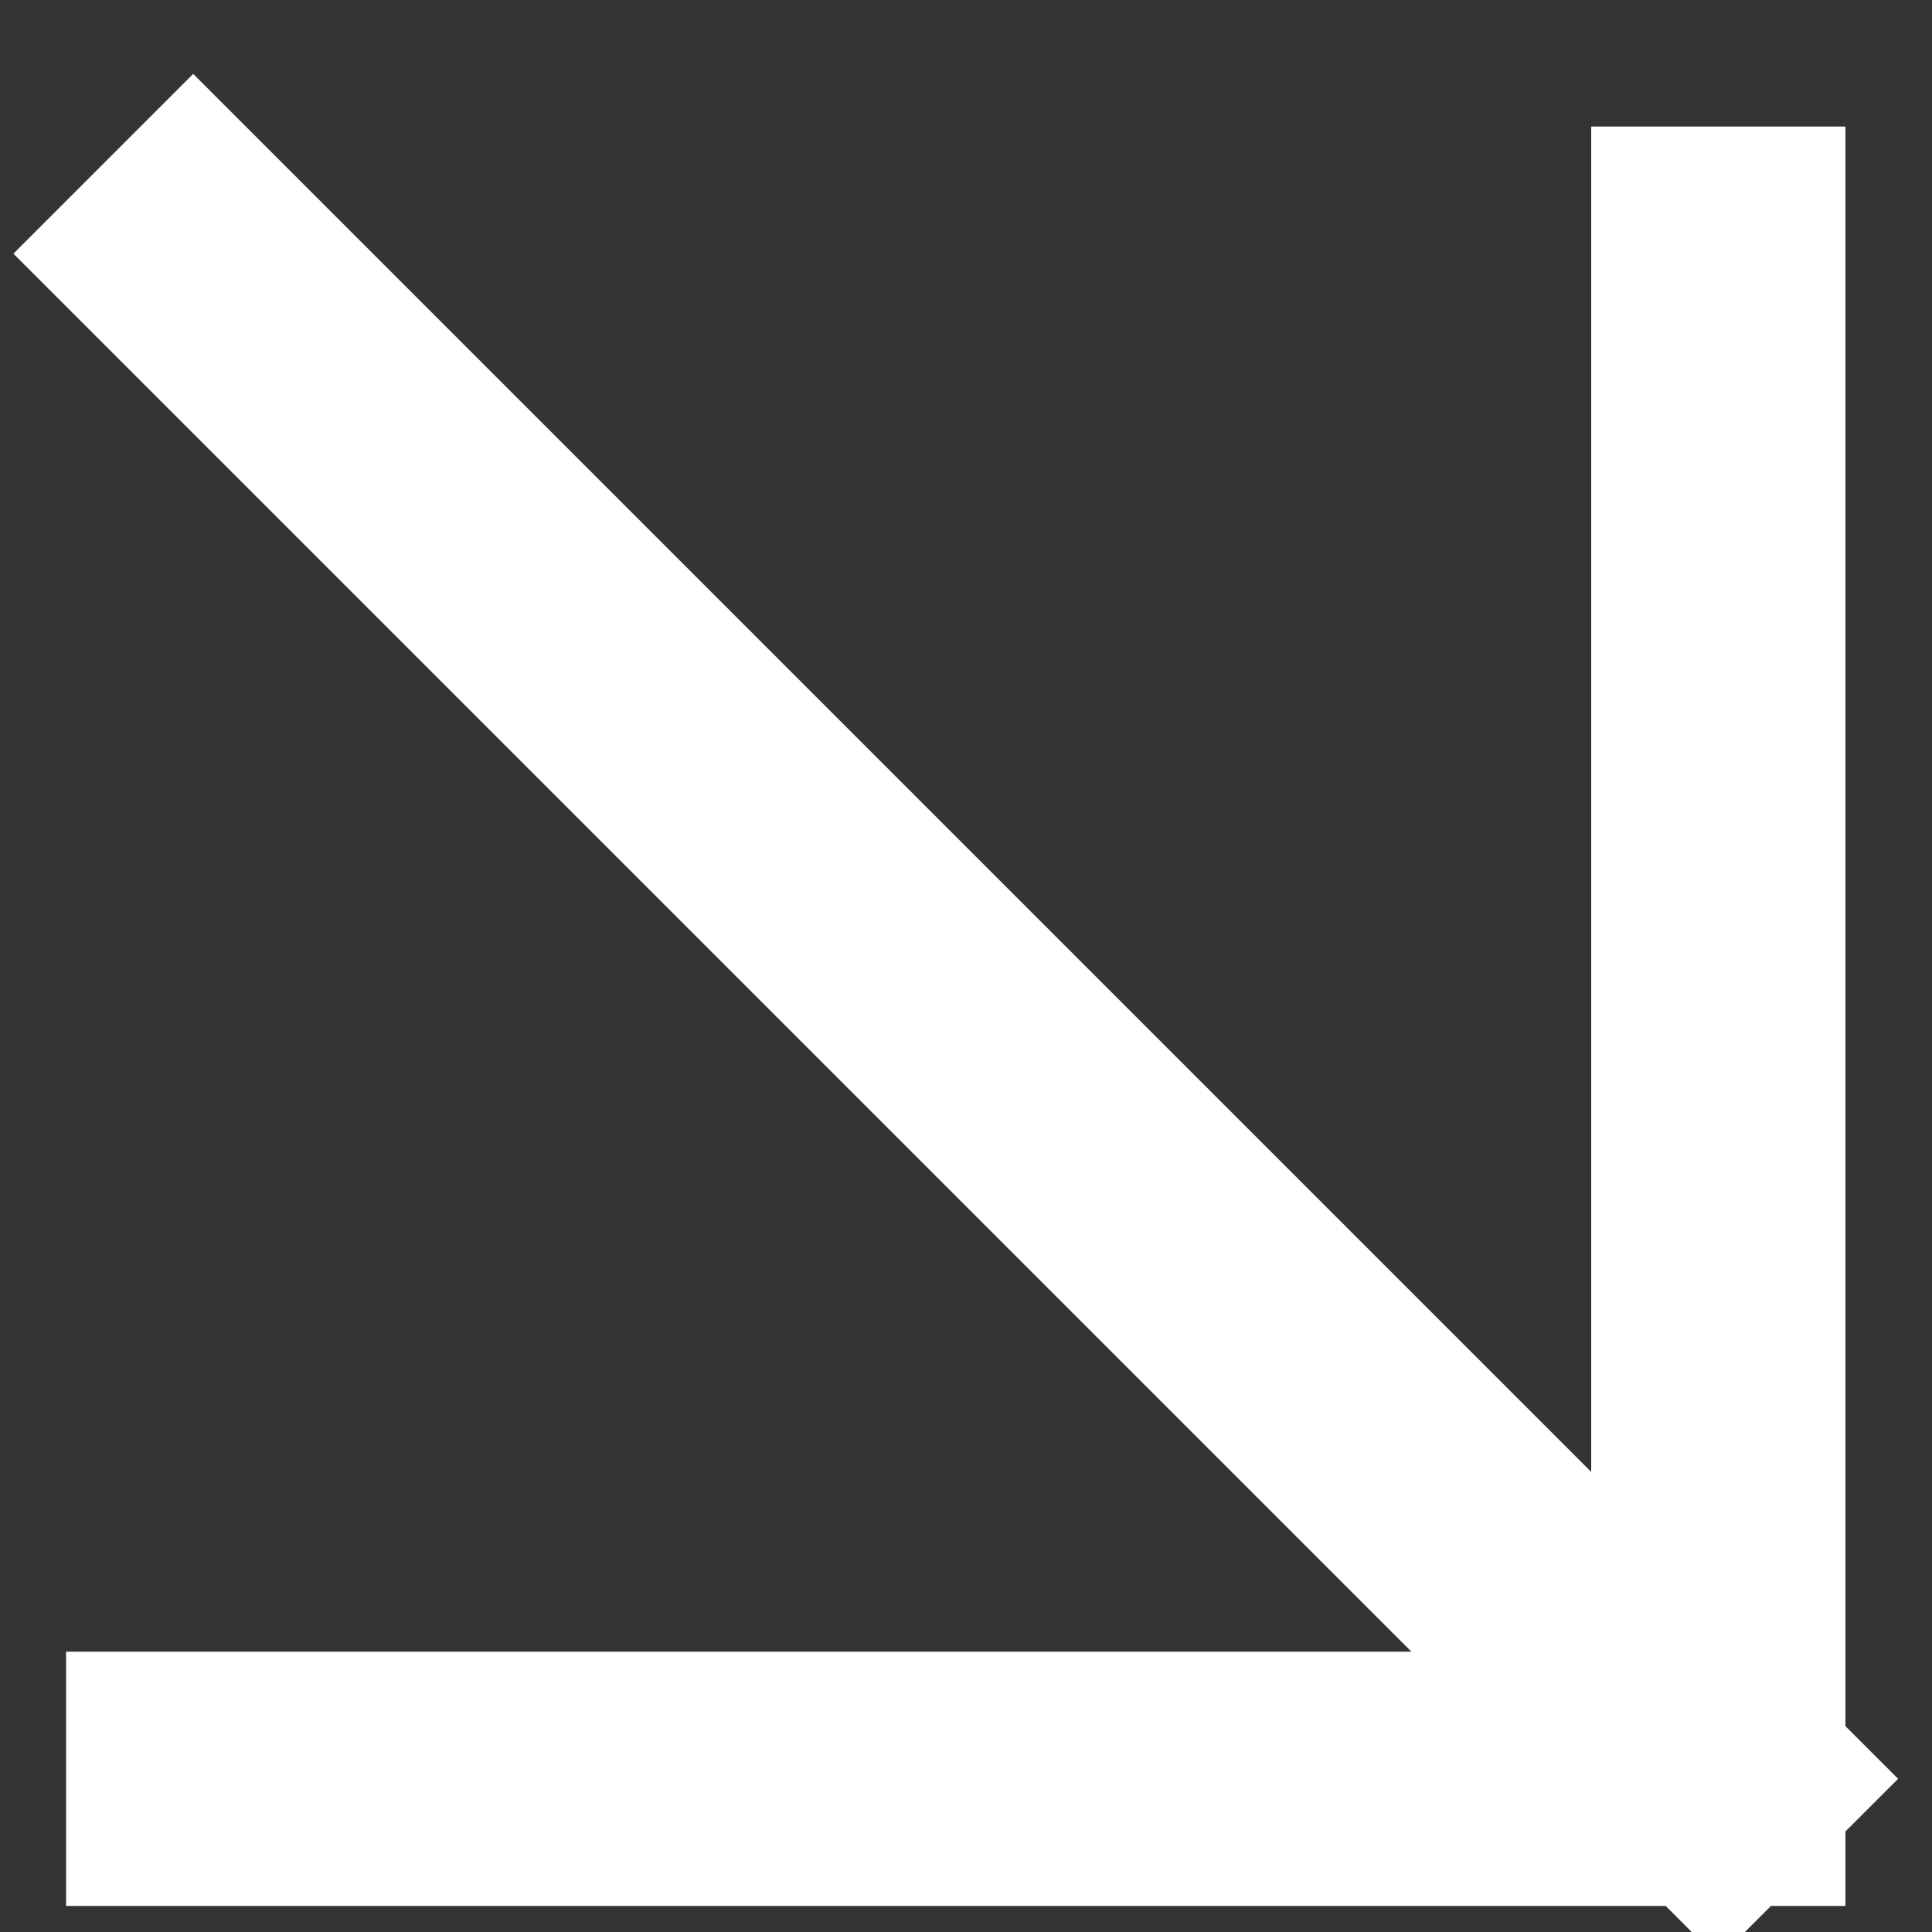
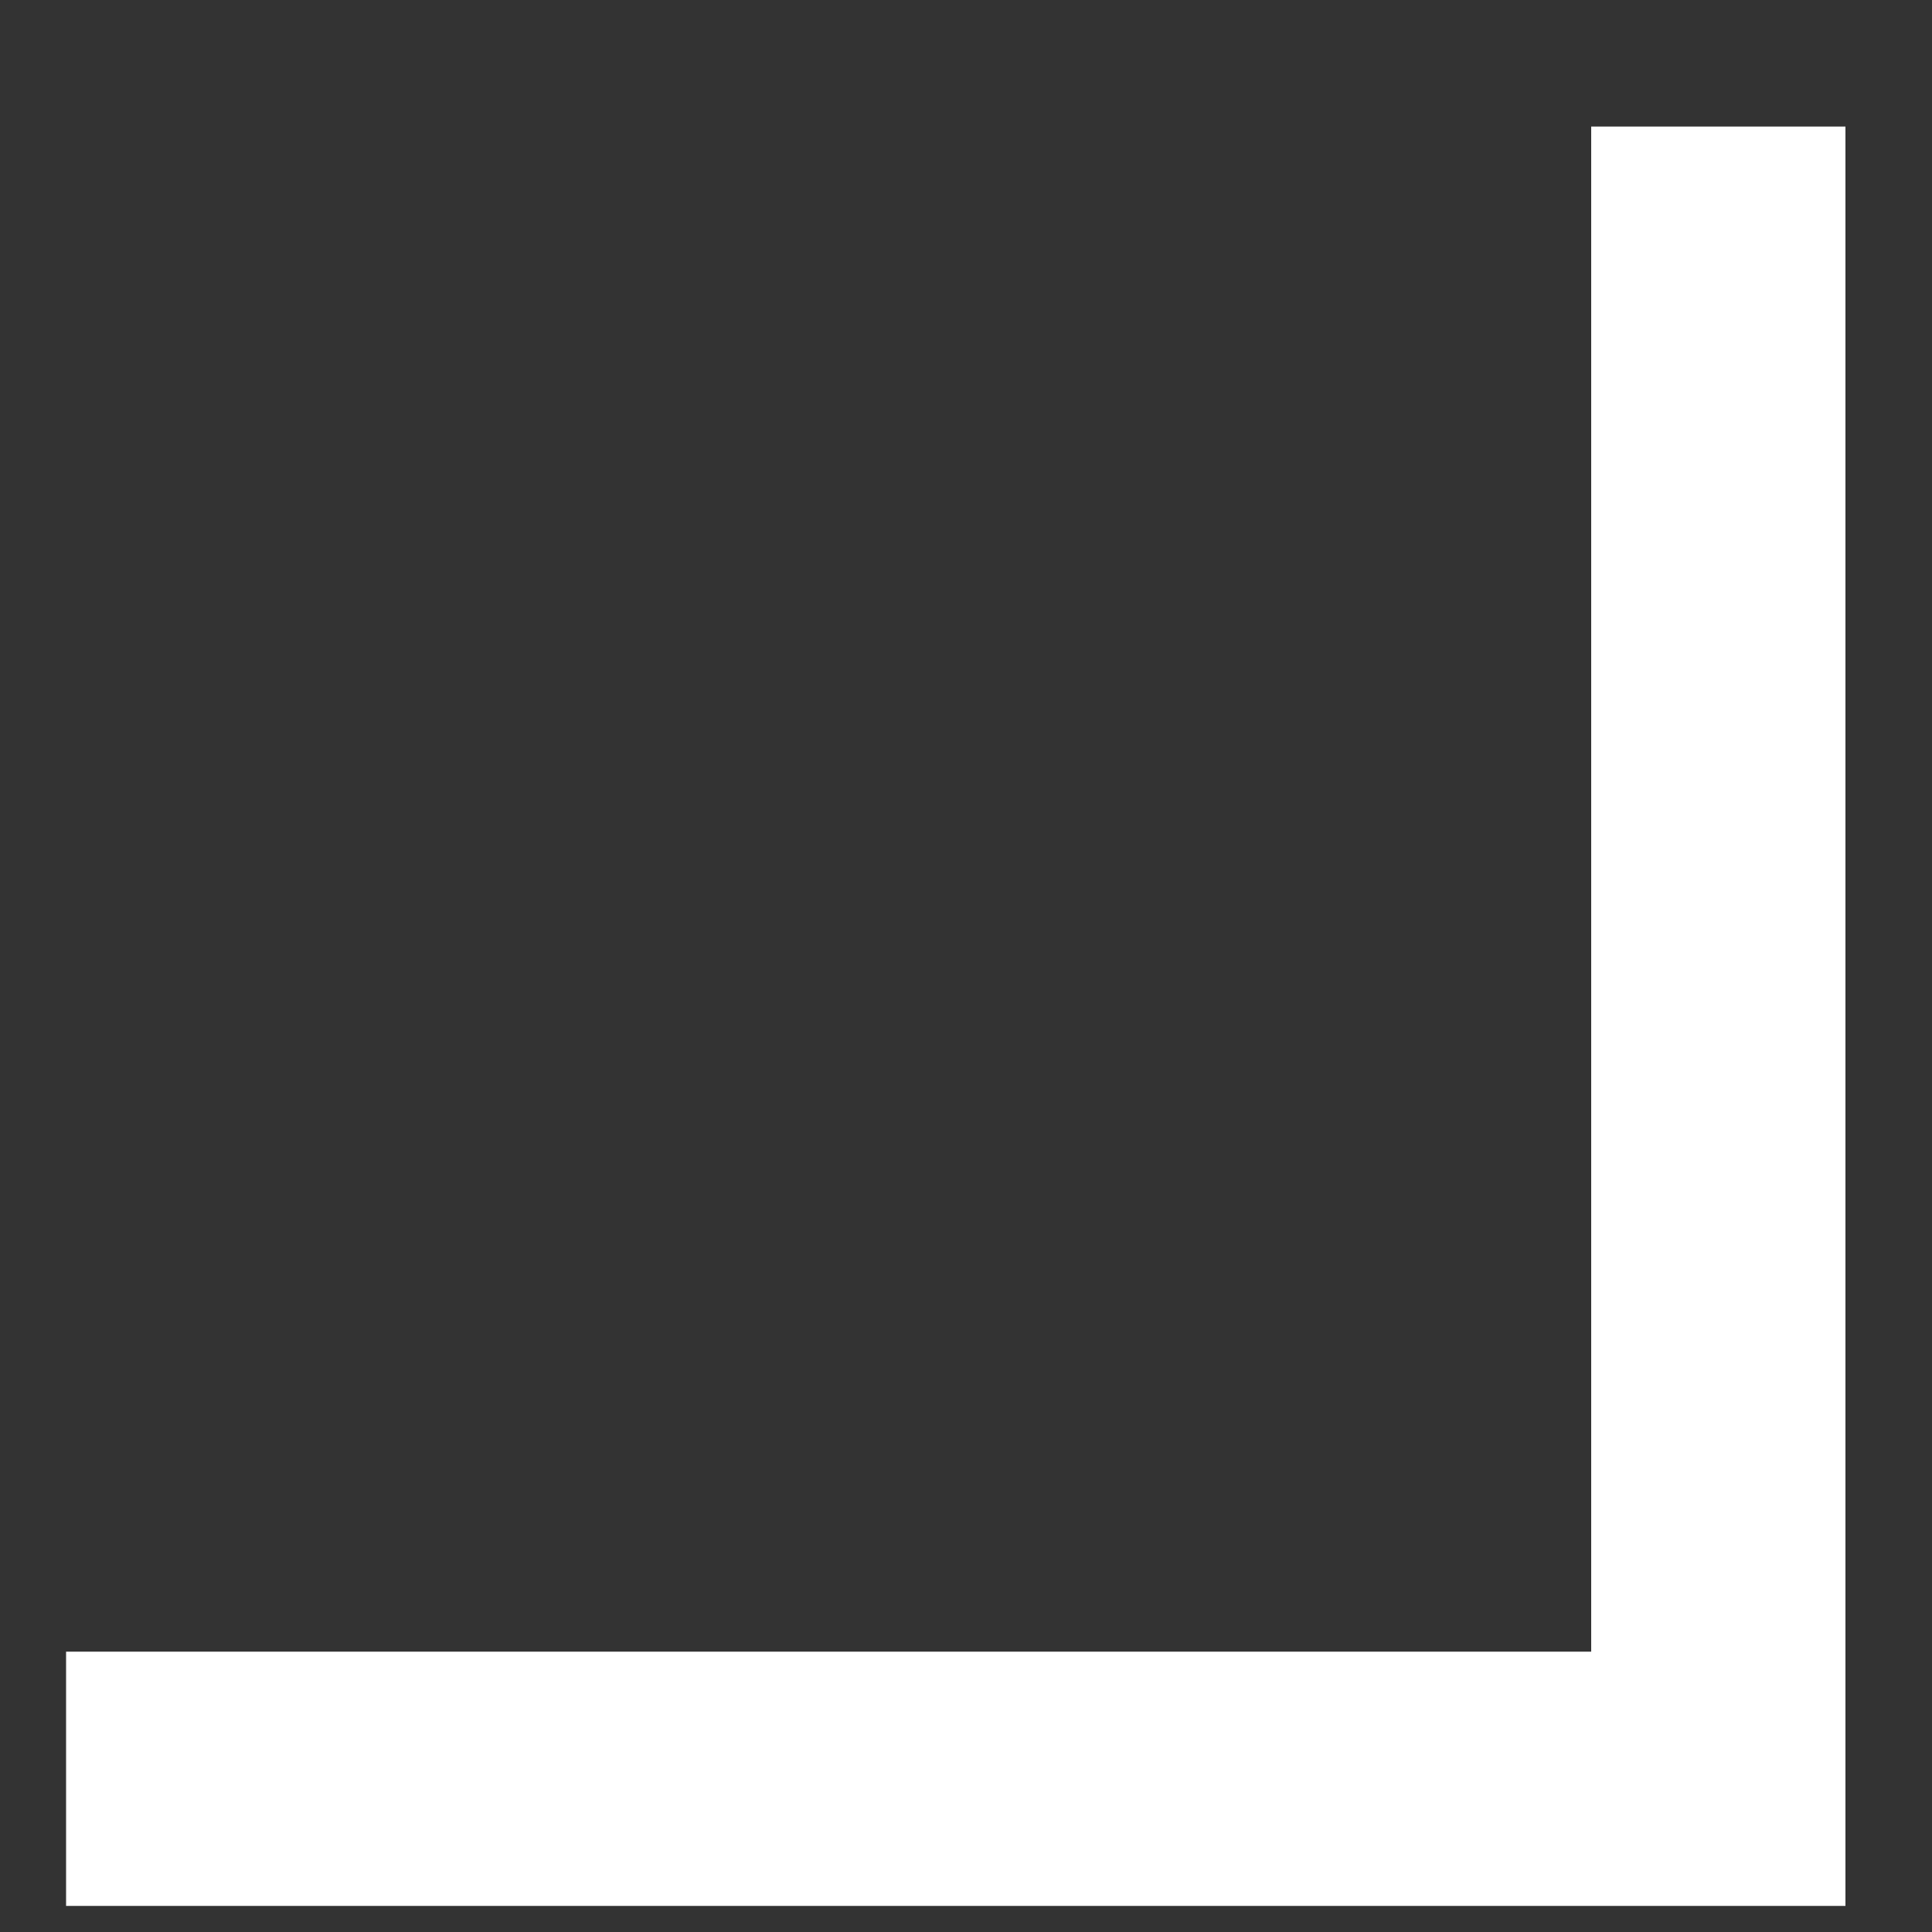
<svg xmlns="http://www.w3.org/2000/svg" width="10" height="10" viewBox="0 0 10 10" fill="none">
  <rect x="0" y="0" width="10" height="10" fill="#333333" stroke="none" />
-   <path d="M1 1.313L8.894 9.207M8.894 9.207H1M8.894 9.207V1.313" stroke="white" stroke-width="1.316" stroke-linecap="square" />
+   <path d="M1 1.313M8.894 9.207H1M8.894 9.207V1.313" stroke="white" stroke-width="1.316" stroke-linecap="square" />
</svg>